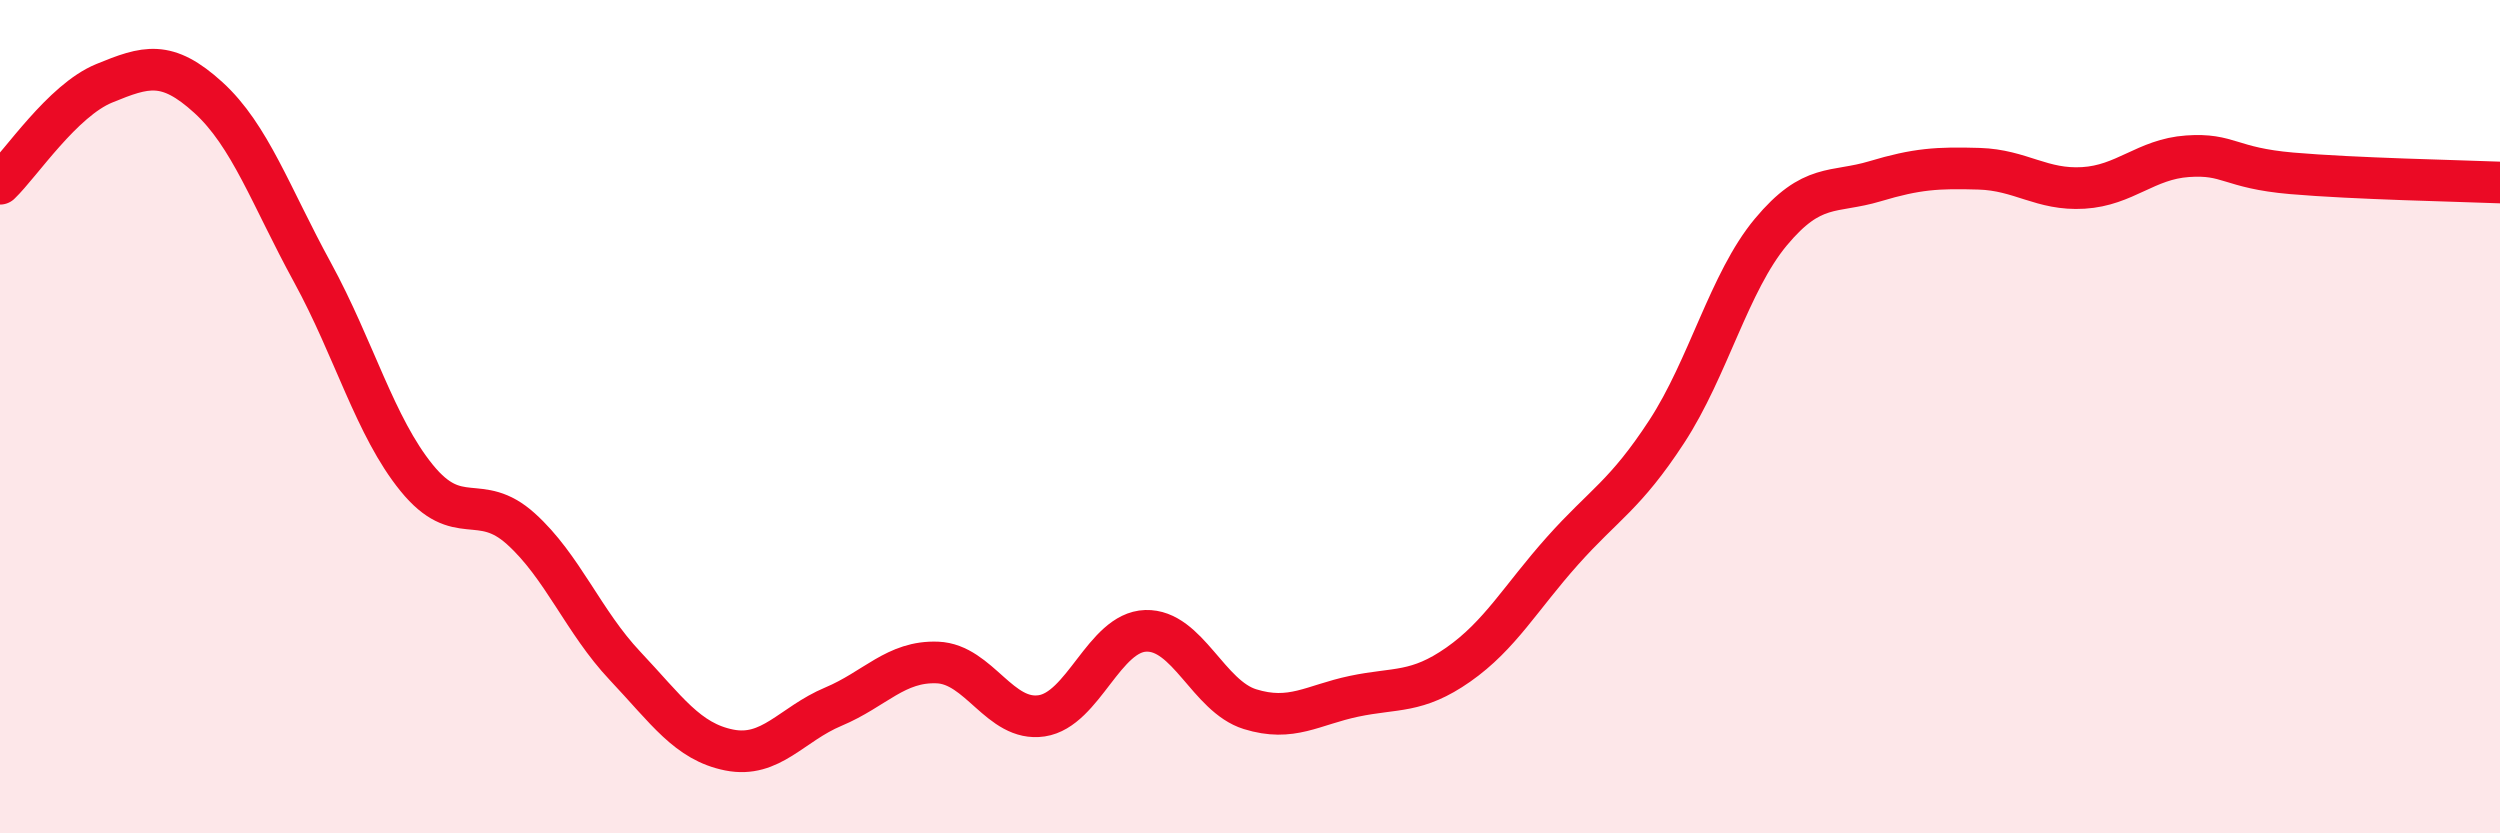
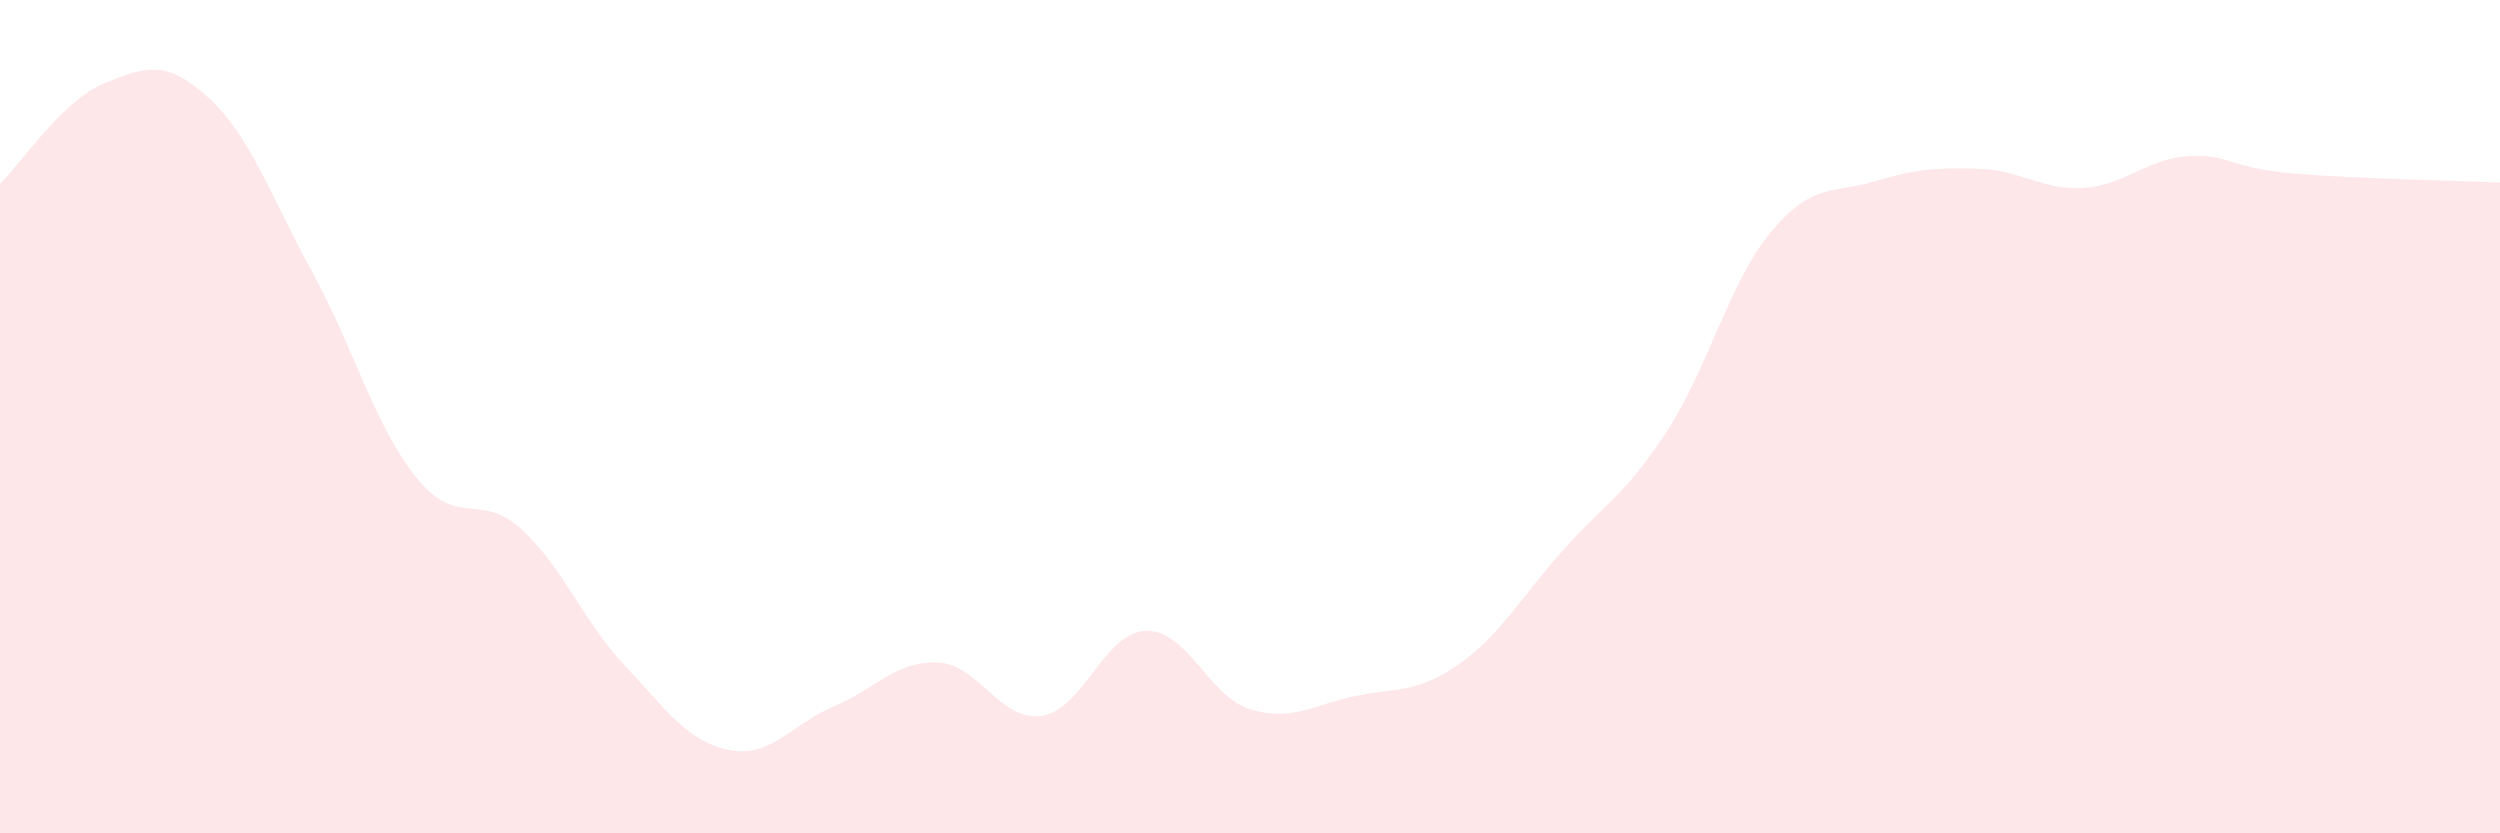
<svg xmlns="http://www.w3.org/2000/svg" width="60" height="20" viewBox="0 0 60 20">
  <path d="M 0,4.41 C 0.5,3.93 1.5,2.41 2.5,2 C 3.5,1.59 4,1.43 5,2.34 C 6,3.25 6.5,4.71 7.5,6.54 C 8.5,8.37 9,10.24 10,11.47 C 11,12.7 11.5,11.79 12.5,12.69 C 13.5,13.59 14,14.92 15,15.98 C 16,17.04 16.5,17.8 17.5,18 C 18.5,18.2 19,17.38 20,16.96 C 21,16.54 21.5,15.86 22.5,15.9 C 23.5,15.94 24,17.33 25,17.18 C 26,17.03 26.5,15.17 27.5,15.14 C 28.5,15.11 29,16.71 30,17.02 C 31,17.33 31.5,16.92 32.5,16.71 C 33.5,16.5 34,16.65 35,15.95 C 36,15.25 36.5,14.34 37.5,13.22 C 38.5,12.1 39,11.89 40,10.36 C 41,8.83 41.5,6.77 42.5,5.57 C 43.5,4.37 44,4.65 45,4.35 C 46,4.05 46.5,4.02 47.5,4.05 C 48.5,4.08 49,4.57 50,4.51 C 51,4.45 51.5,3.82 52.5,3.75 C 53.5,3.68 53.5,4.03 55,4.16 C 56.5,4.29 59,4.34 60,4.38L60 20L0 20Z" fill="#EB0A25" opacity="0.1" stroke-linecap="round" stroke-linejoin="round" />
-   <path d="M 0,4.41 C 0.5,3.93 1.5,2.41 2.5,2 C 3.5,1.59 4,1.43 5,2.34 C 6,3.25 6.5,4.71 7.5,6.54 C 8.5,8.37 9,10.24 10,11.47 C 11,12.7 11.5,11.79 12.5,12.69 C 13.5,13.59 14,14.92 15,15.98 C 16,17.04 16.5,17.8 17.5,18 C 18.5,18.2 19,17.38 20,16.96 C 21,16.54 21.5,15.86 22.5,15.9 C 23.5,15.94 24,17.33 25,17.18 C 26,17.03 26.5,15.17 27.5,15.14 C 28.5,15.11 29,16.71 30,17.02 C 31,17.33 31.5,16.92 32.5,16.71 C 33.5,16.5 34,16.65 35,15.95 C 36,15.25 36.5,14.34 37.5,13.22 C 38.5,12.1 39,11.89 40,10.36 C 41,8.83 41.5,6.77 42.5,5.57 C 43.5,4.37 44,4.65 45,4.35 C 46,4.05 46.5,4.02 47.5,4.05 C 48.5,4.08 49,4.57 50,4.51 C 51,4.45 51.5,3.82 52.5,3.75 C 53.5,3.68 53.5,4.03 55,4.16 C 56.5,4.29 59,4.34 60,4.38" stroke="#EB0A25" stroke-width="1" fill="none" stroke-linecap="round" stroke-linejoin="round" />
</svg>